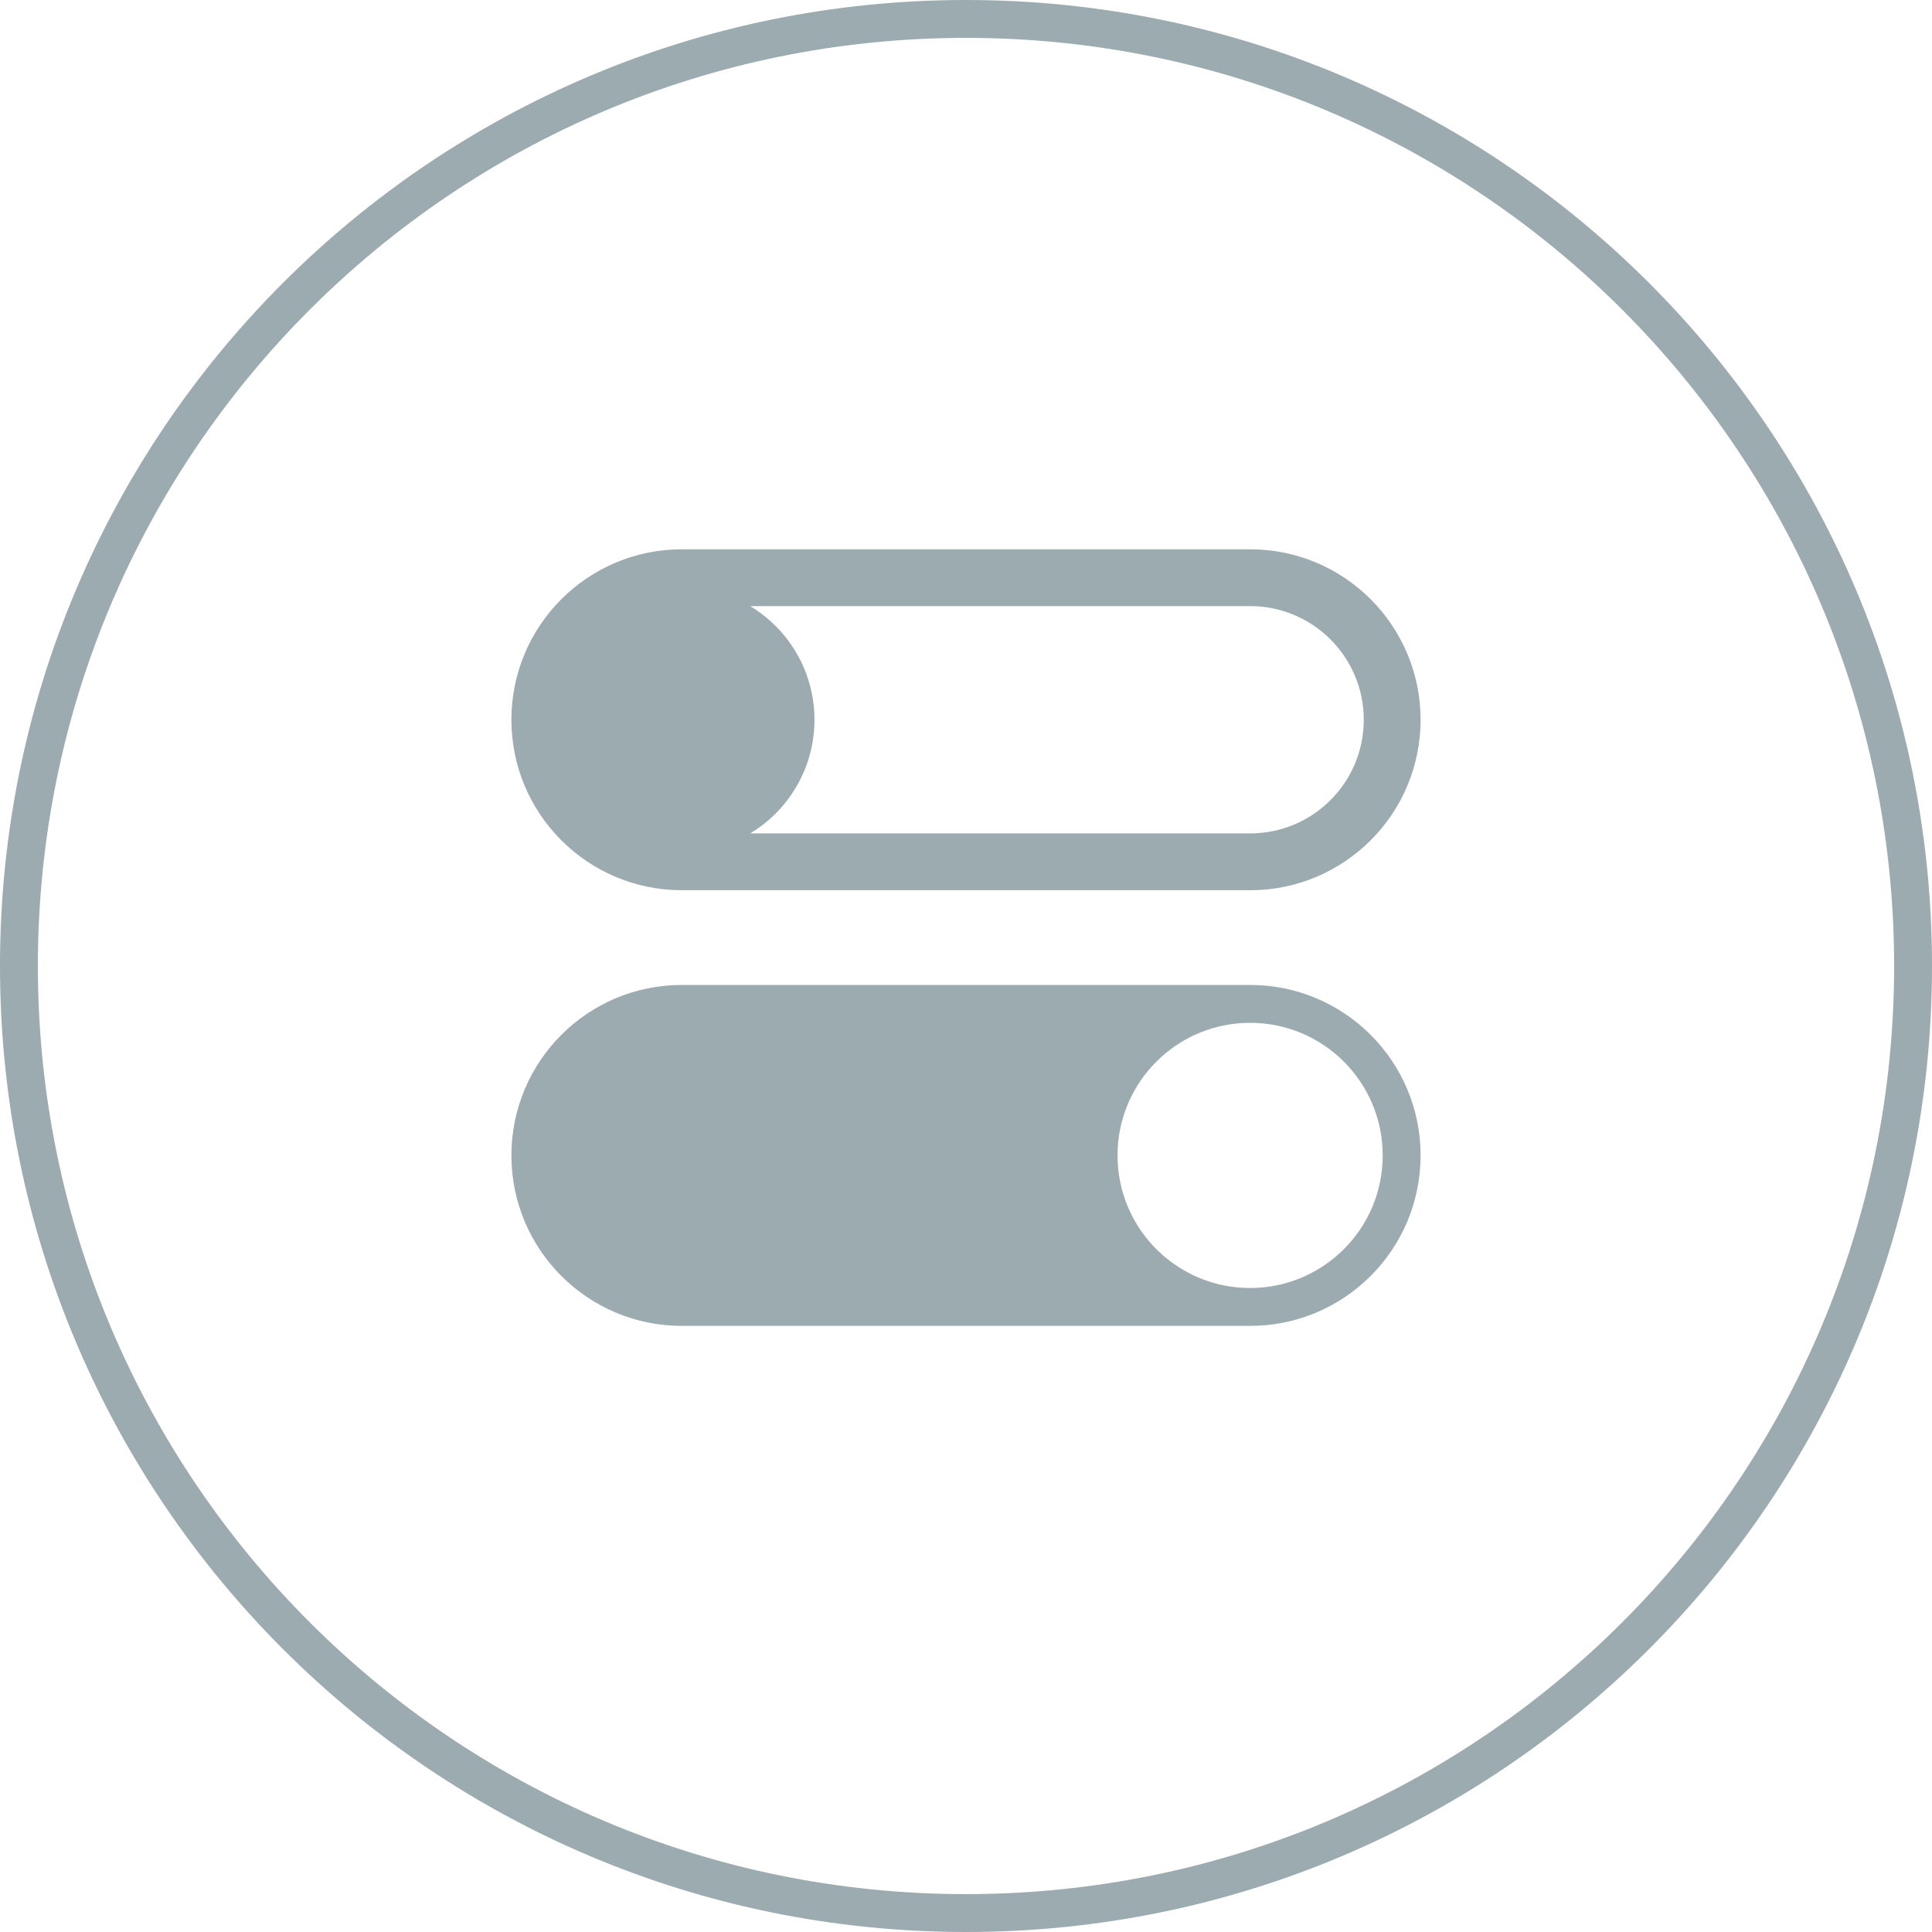
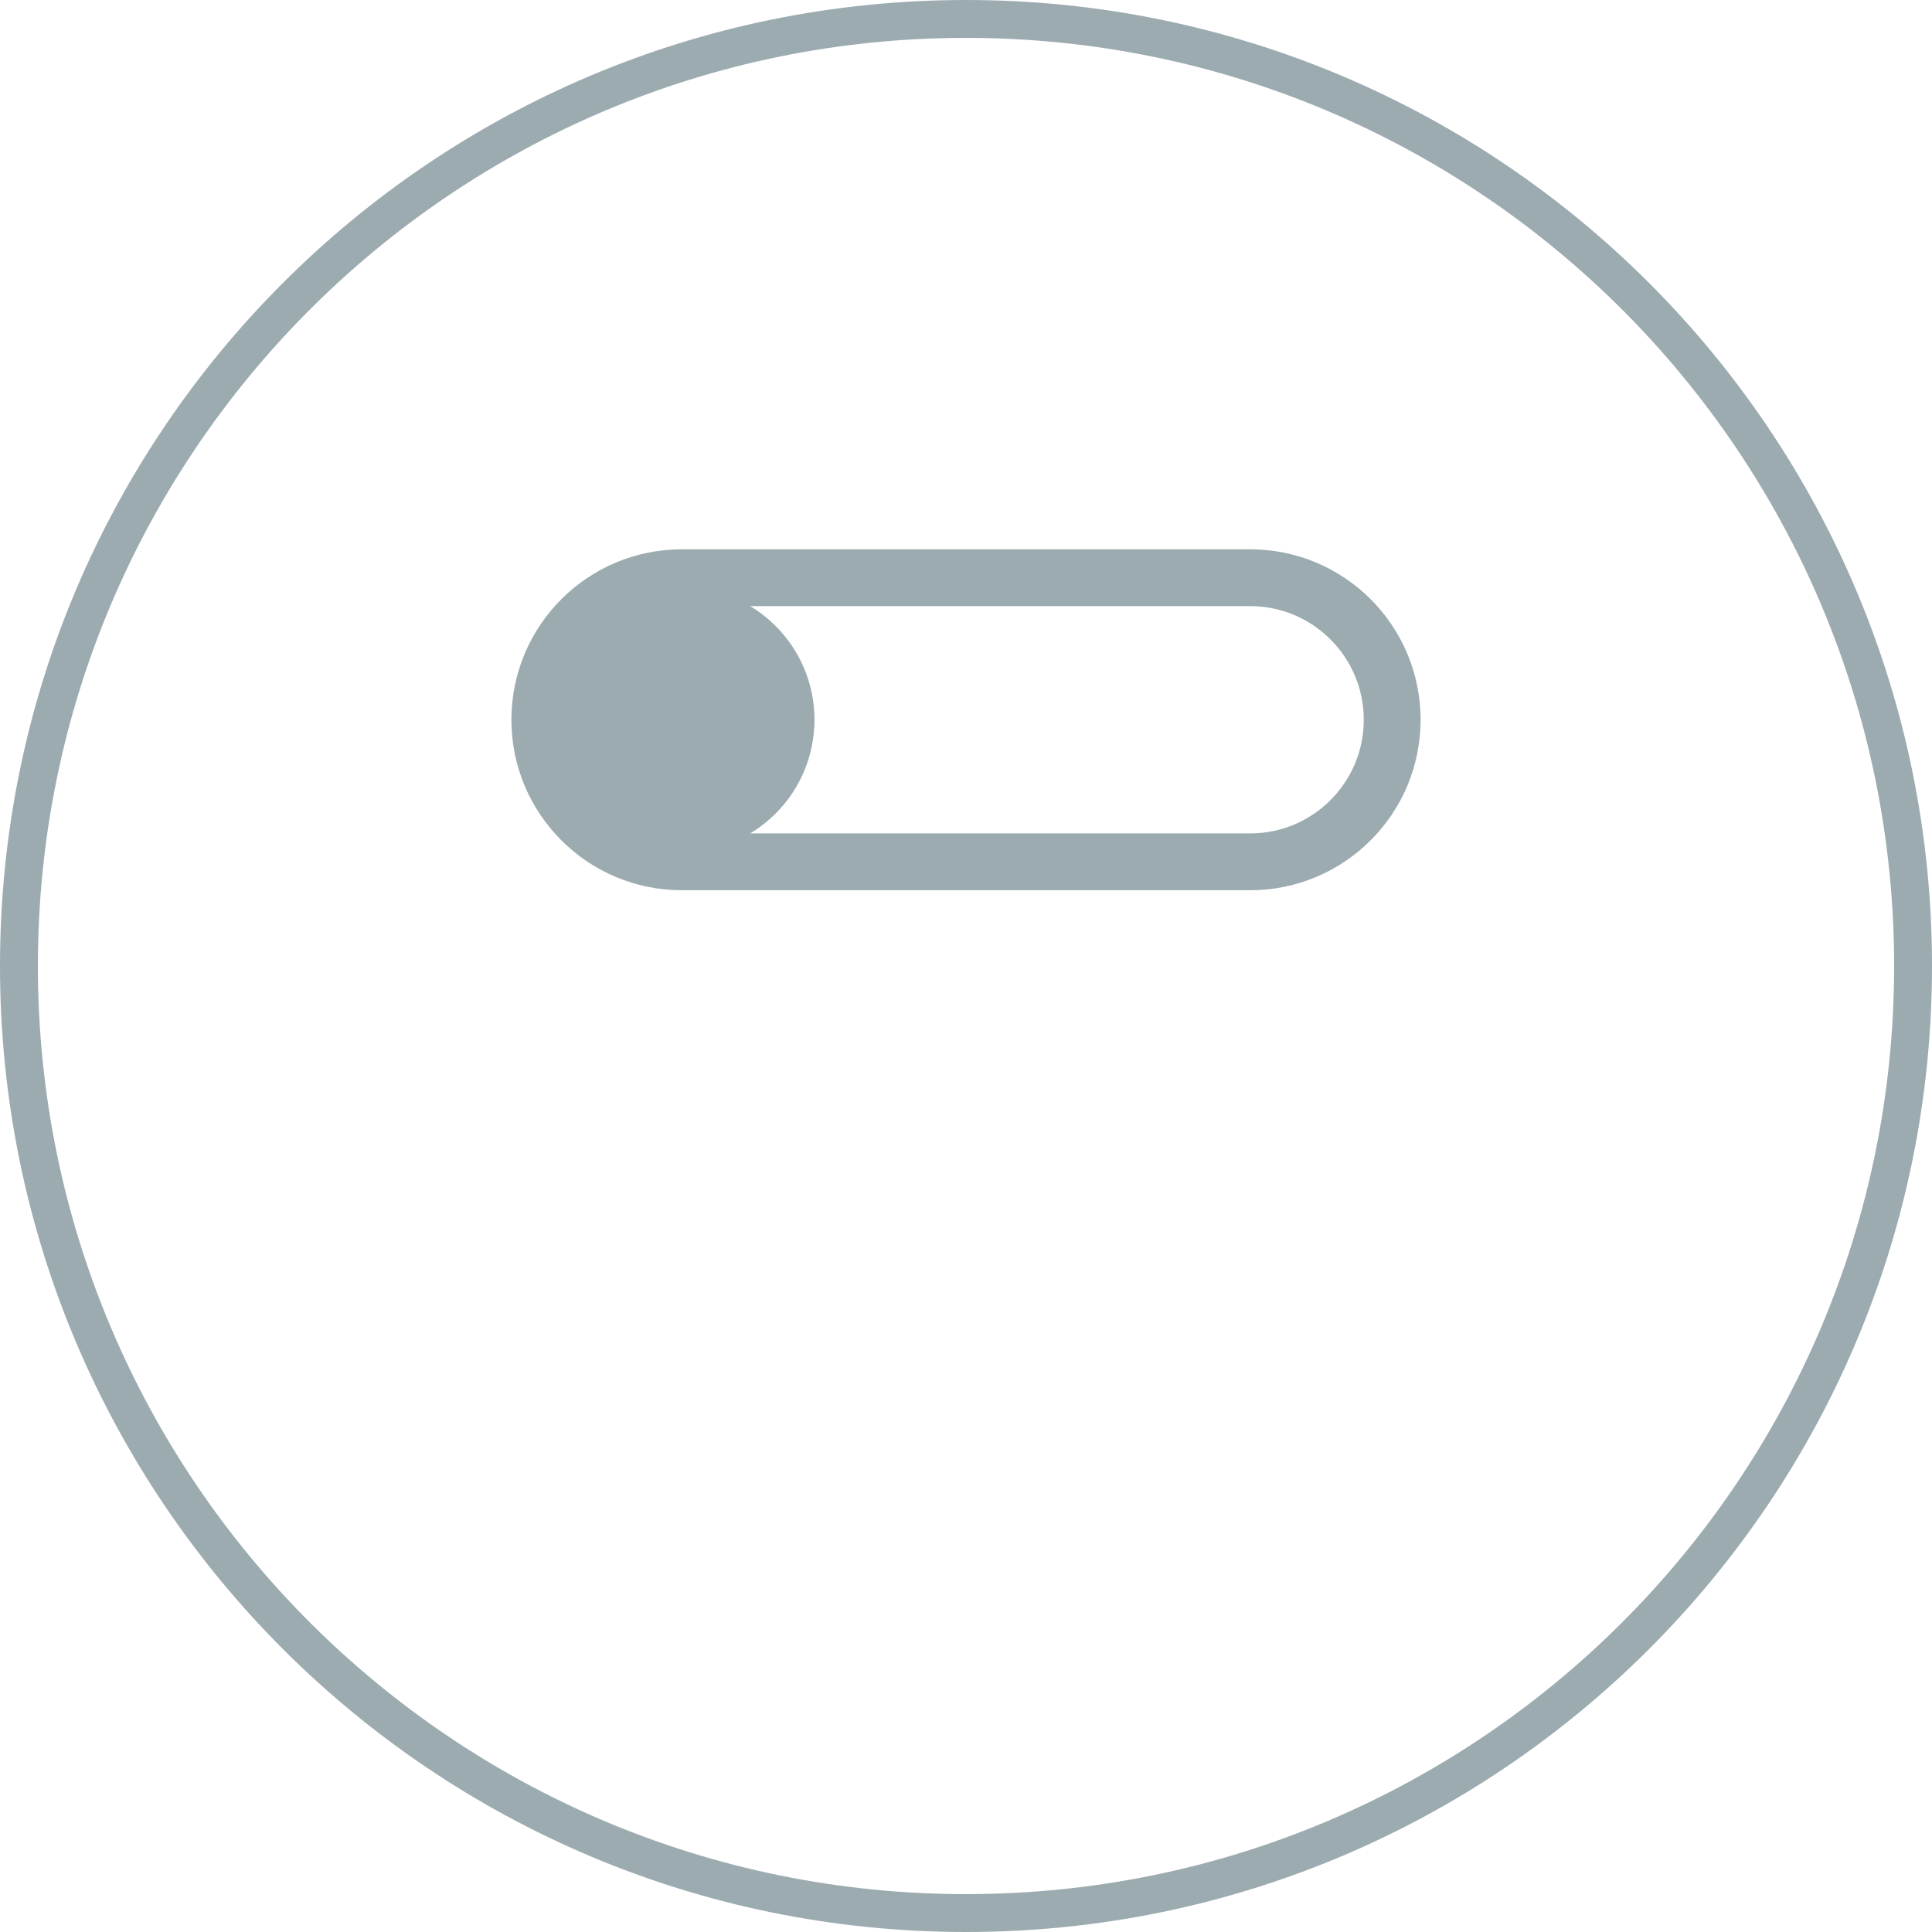
<svg xmlns="http://www.w3.org/2000/svg" xmlns:ns1="http://www.bohemiancoding.com/sketch/ns" width="102px" height="102px" viewBox="0 0 102 102">
  <title>icon_configuration</title>
  <desc>Created with Sketch.</desc>
  <defs />
  <g id="Charte" stroke="none" stroke-width="1" fill="none" fill-rule="evenodd" ns1:type="MSPage">
    <g id="Brand-guidelines-&gt;-Icons" ns1:type="MSArtboardGroup" transform="translate(-95, -157)" fill="#9CABB0">
      <g id="icon_configuration" ns1:type="MSLayerGroup" transform="translate(95, 157)">
-         <path d="M36,52 C31.03,52 27,56.028 27,61 C27,65.971 31.03,70 36,70 L66,70 C70.97,70 75,65.972 75,61 C75,56.029 70.97,52 66,52 L36,52 Z M66,68 C69.866,68 73,64.866 73,61 C73,57.134 69.866,54 66,54 C62.134,54 59,57.134 59,61 C59,64.866 62.134,68 66,68 Z" id="Rectangle-31" ns1:type="MSShapeGroup" />
        <circle id="Oval-20" ns1:type="MSShapeGroup" cx="36" cy="38" r="7" />
        <path d="M27,38 C27,42.971 31.03,47 36,47 L66,47 C70.97,47 75,42.972 75,38 C75,33.029 70.97,29 66,29 L36,29 C31.03,29 27,33.028 27,38 Z M66,32 C69.313,32 72,34.687 72,38 C72,41.314 69.314,44 66,44 L36,44 C32.687,44 30,41.313 30,38 C30,34.686 32.686,32 36,32 L66,32 Z" id="Rectangle-30" ns1:type="MSShapeGroup" />
        <path d="M102,51 C102,22.833 79.167,0 51,0 C22.833,0 0,22.833 0,51 C0,79.167 22.833,102 51,102 C79.167,102 102,79.167 102,51 Z M2,51 C2,23.938 23.938,2 51,2 C78.062,2 100,23.938 100,51 C100,78.062 78.062,100 51,100 C23.938,100 2,78.062 2,51 Z" id="Oval-26" ns1:type="MSShapeGroup" />
      </g>
    </g>
  </g>
</svg>